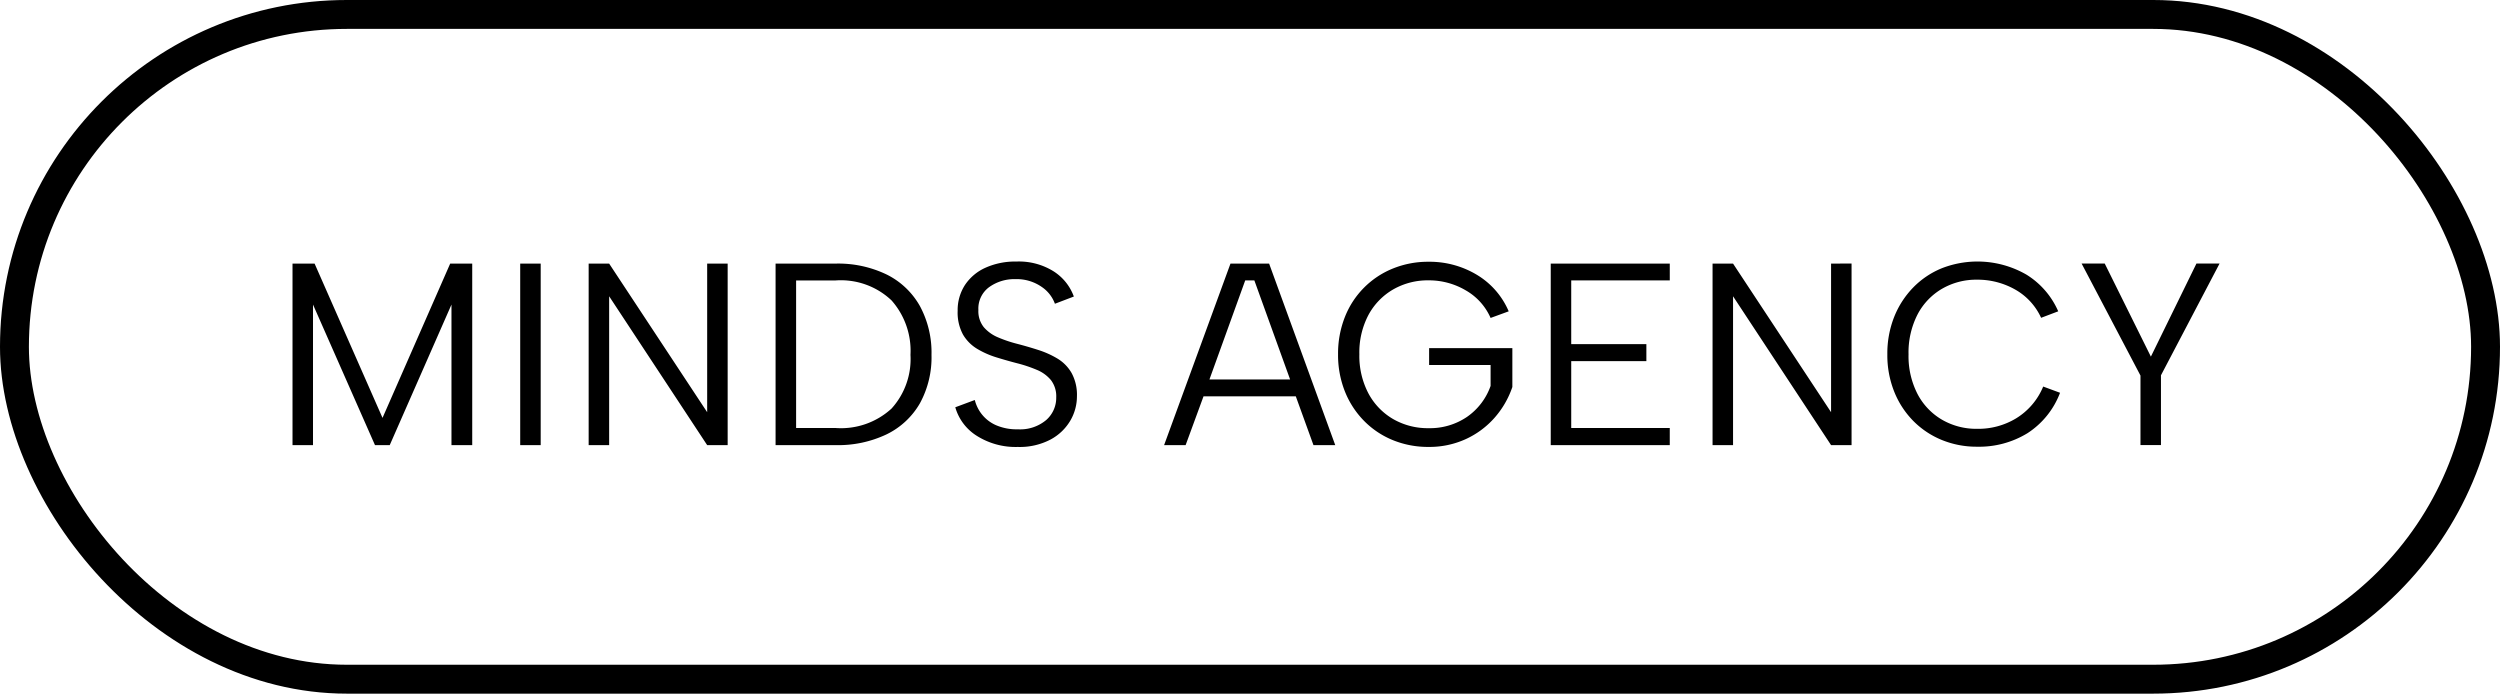
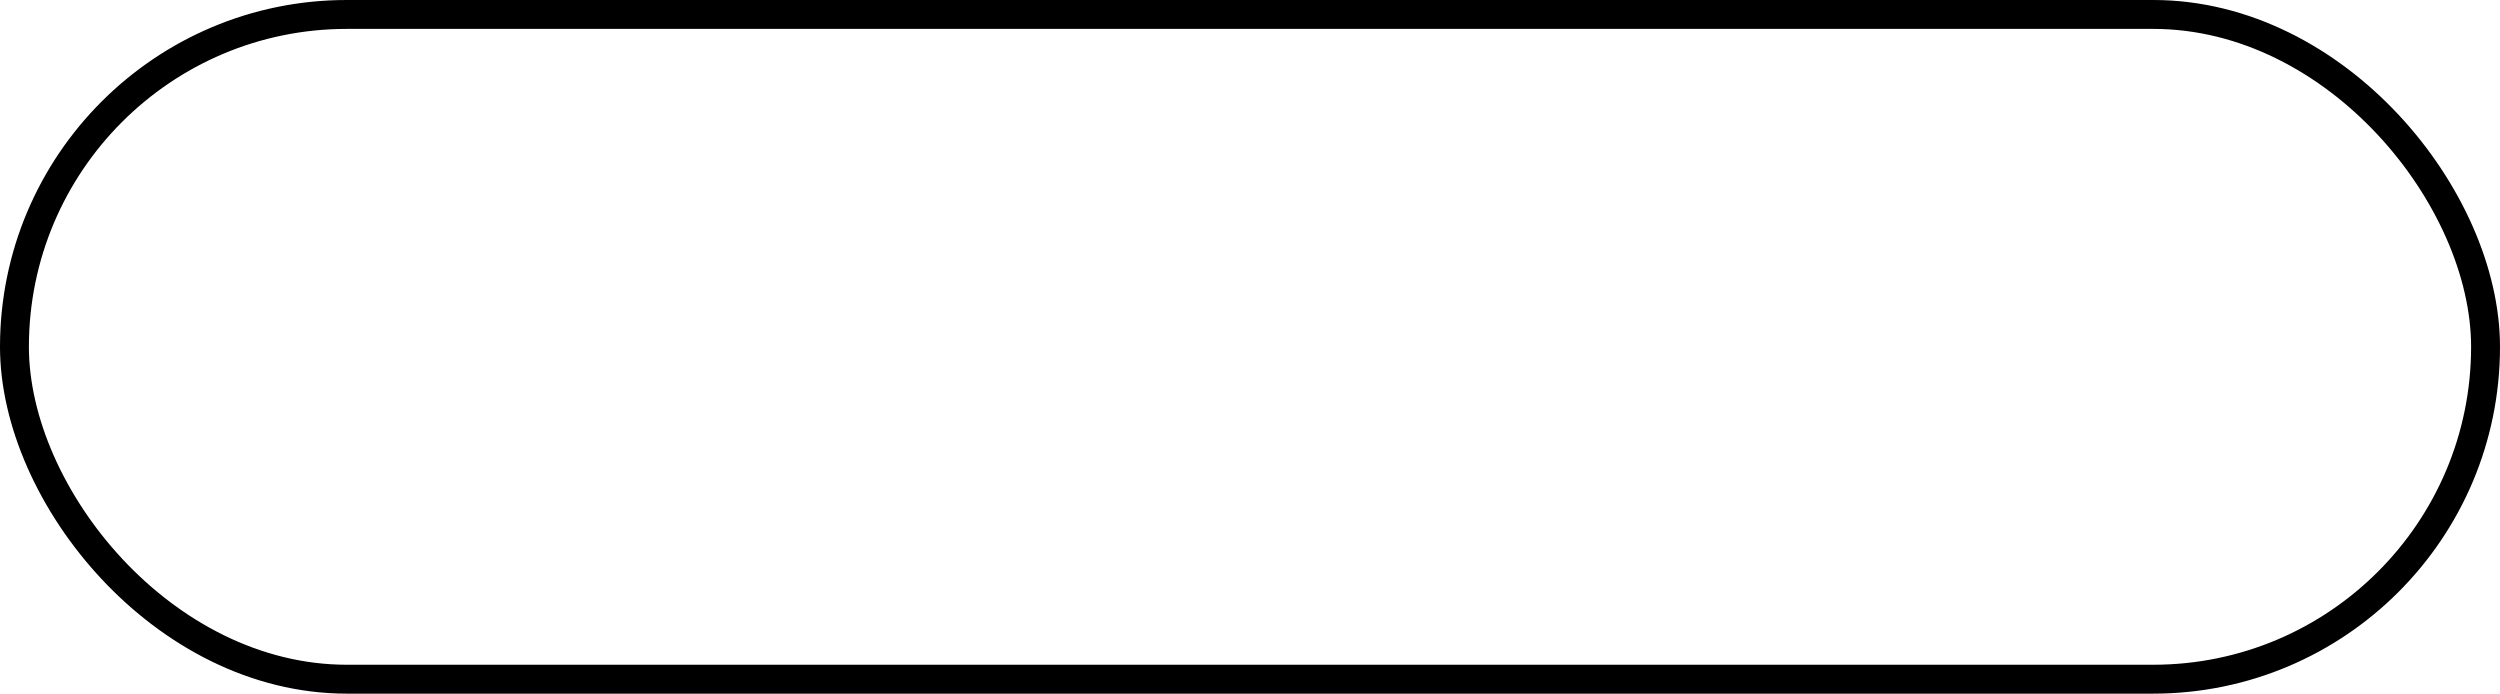
<svg xmlns="http://www.w3.org/2000/svg" width="173" height="48" viewBox="0 0 173 48">
  <g id="Raggruppa_99" data-name="Raggruppa 99" transform="translate(-371 -1728.854)">
-     <path id="Tracciato_166" data-name="Tracciato 166" d="M4.49,18.713H3.072V6.152H4.6L9.3,16.829,13.983,6.152h1.525V18.713H14.072V8.987L9.8,18.713H8.779L4.49,8.987ZM18.828,6.152h1.418V18.713H18.828Zm14.356,0V18.713H31.766l-6.783-10.3v10.3H23.565V6.152h1.418l6.783,10.283V6.152Zm7.465,0a7.709,7.709,0,0,1,3.553.763,5.371,5.371,0,0,1,2.288,2.18,6.767,6.767,0,0,1,.8,3.374,6.615,6.615,0,0,1-.8,3.347A5.362,5.362,0,0,1,44.2,17.959a7.786,7.786,0,0,1-3.553.754H36.5V6.152Zm0,11.377a5.173,5.173,0,0,0,3.876-1.346,5.1,5.1,0,0,0,1.31-3.715A5.254,5.254,0,0,0,44.525,8.7a5.094,5.094,0,0,0-3.876-1.382H37.921V17.529Zm9.637-1.938a2.62,2.62,0,0,0,.485.987,2.567,2.567,0,0,0,.978.754,3.591,3.591,0,0,0,1.516.287,2.8,2.8,0,0,0,1.956-.637,2.04,2.04,0,0,0,.7-1.57,1.838,1.838,0,0,0-.368-1.2,2.509,2.509,0,0,0-.978-.709,9.459,9.459,0,0,0-1.337-.449q-.727-.188-1.454-.413a6.009,6.009,0,0,1-1.337-.592,2.81,2.81,0,0,1-.978-.987A3.2,3.2,0,0,1,49.1,9.418a3.182,3.182,0,0,1,.5-1.777,3.342,3.342,0,0,1,1.418-1.2,5.012,5.012,0,0,1,2.153-.431,4.52,4.52,0,0,1,2.575.682A3.476,3.476,0,0,1,57.14,8.431l-1.31.5a2.387,2.387,0,0,0-.9-1.157,3.038,3.038,0,0,0-1.83-.547,3,3,0,0,0-1.812.547,1.841,1.841,0,0,0-.754,1.588,1.773,1.773,0,0,0,.377,1.193,2.647,2.647,0,0,0,.978.7,9.081,9.081,0,0,0,1.328.449q.727.188,1.454.422a6.318,6.318,0,0,1,1.337.6,2.787,2.787,0,0,1,.978,1,3.164,3.164,0,0,1,.368,1.615,3.326,3.326,0,0,1-.458,1.678,3.5,3.5,0,0,1-1.373,1.31,4.58,4.58,0,0,1-2.261.511,5.024,5.024,0,0,1-2.826-.763,3.445,3.445,0,0,1-1.5-1.983Zm13.1,3.122L67.979,6.152h2.674l4.576,12.562H73.722L72.5,15.339H66.113l-1.238,3.374Zm6.245-11.4H69l-2.476,6.855h5.581Zm16.348,2.6a4.072,4.072,0,0,0-1.723-1.911,5,5,0,0,0-2.566-.691,4.8,4.8,0,0,0-2.45.628,4.512,4.512,0,0,0-1.714,1.768,5.551,5.551,0,0,0-.628,2.719,5.563,5.563,0,0,0,.628,2.71,4.5,4.5,0,0,0,1.714,1.777,4.8,4.8,0,0,0,2.45.628,4.558,4.558,0,0,0,2.656-.781,4.364,4.364,0,0,0,1.633-2.144V13.168H81.725V12h5.76v2.692a6.253,6.253,0,0,1-1.238,2.135A5.96,5.96,0,0,1,84.255,18.3a6.049,6.049,0,0,1-2.566.538,6.449,6.449,0,0,1-2.467-.467,5.936,5.936,0,0,1-1.992-1.328A6.127,6.127,0,0,1,75.9,15.007a6.8,6.8,0,0,1-.476-2.575A6.853,6.853,0,0,1,75.9,9.839a5.966,5.966,0,0,1,3.32-3.347,6.449,6.449,0,0,1,2.467-.467,6.342,6.342,0,0,1,3.338.9,5.425,5.425,0,0,1,2.207,2.53Zm12.4-2.6H91.559v4.414h5.2V12.9h-5.2v4.63h6.819v1.184H90.141V6.152h8.237Zm12.579-1.166V18.713H109.54l-6.783-10.3v10.3h-1.418V6.152h1.418l6.783,10.283V6.152Zm2.476,6.281a6.853,6.853,0,0,1,.476-2.593A6.2,6.2,0,0,1,115.229,7.8,5.862,5.862,0,0,1,117.2,6.475a6.782,6.782,0,0,1,5.859.44,5.629,5.629,0,0,1,2.2,2.539l-1.184.449a4.285,4.285,0,0,0-1.812-1.965,5.275,5.275,0,0,0-2.62-.673,4.718,4.718,0,0,0-2.423.628,4.44,4.44,0,0,0-1.7,1.786,5.763,5.763,0,0,0-.619,2.755,5.722,5.722,0,0,0,.619,2.737,4.44,4.44,0,0,0,1.7,1.786,4.718,4.718,0,0,0,2.423.628,5.049,5.049,0,0,0,2.692-.718,4.65,4.65,0,0,0,1.884-2.207l1.166.431a5.752,5.752,0,0,1-2.243,2.79,6.406,6.406,0,0,1-3.5.942,6.334,6.334,0,0,1-2.441-.467,5.927,5.927,0,0,1-1.974-1.319,6.1,6.1,0,0,1-1.319-2.028A6.8,6.8,0,0,1,113.434,12.432Zm21.391-6.281h1.6l-4.056,7.734v4.827h-1.418V13.9l-4.074-7.752h1.6l3.194,6.442Z" transform="translate(388.17 1740.943)" />
    <g id="Rettangolo_4" data-name="Rettangolo 4" transform="translate(371 1728.854)" fill="none" stroke="#000" stroke-width="2">
-       <rect width="173" height="48" rx="24" stroke="none" />
      <rect x="1" y="1" width="171" height="46" rx="23" fill="none" />
    </g>
  </g>
</svg>